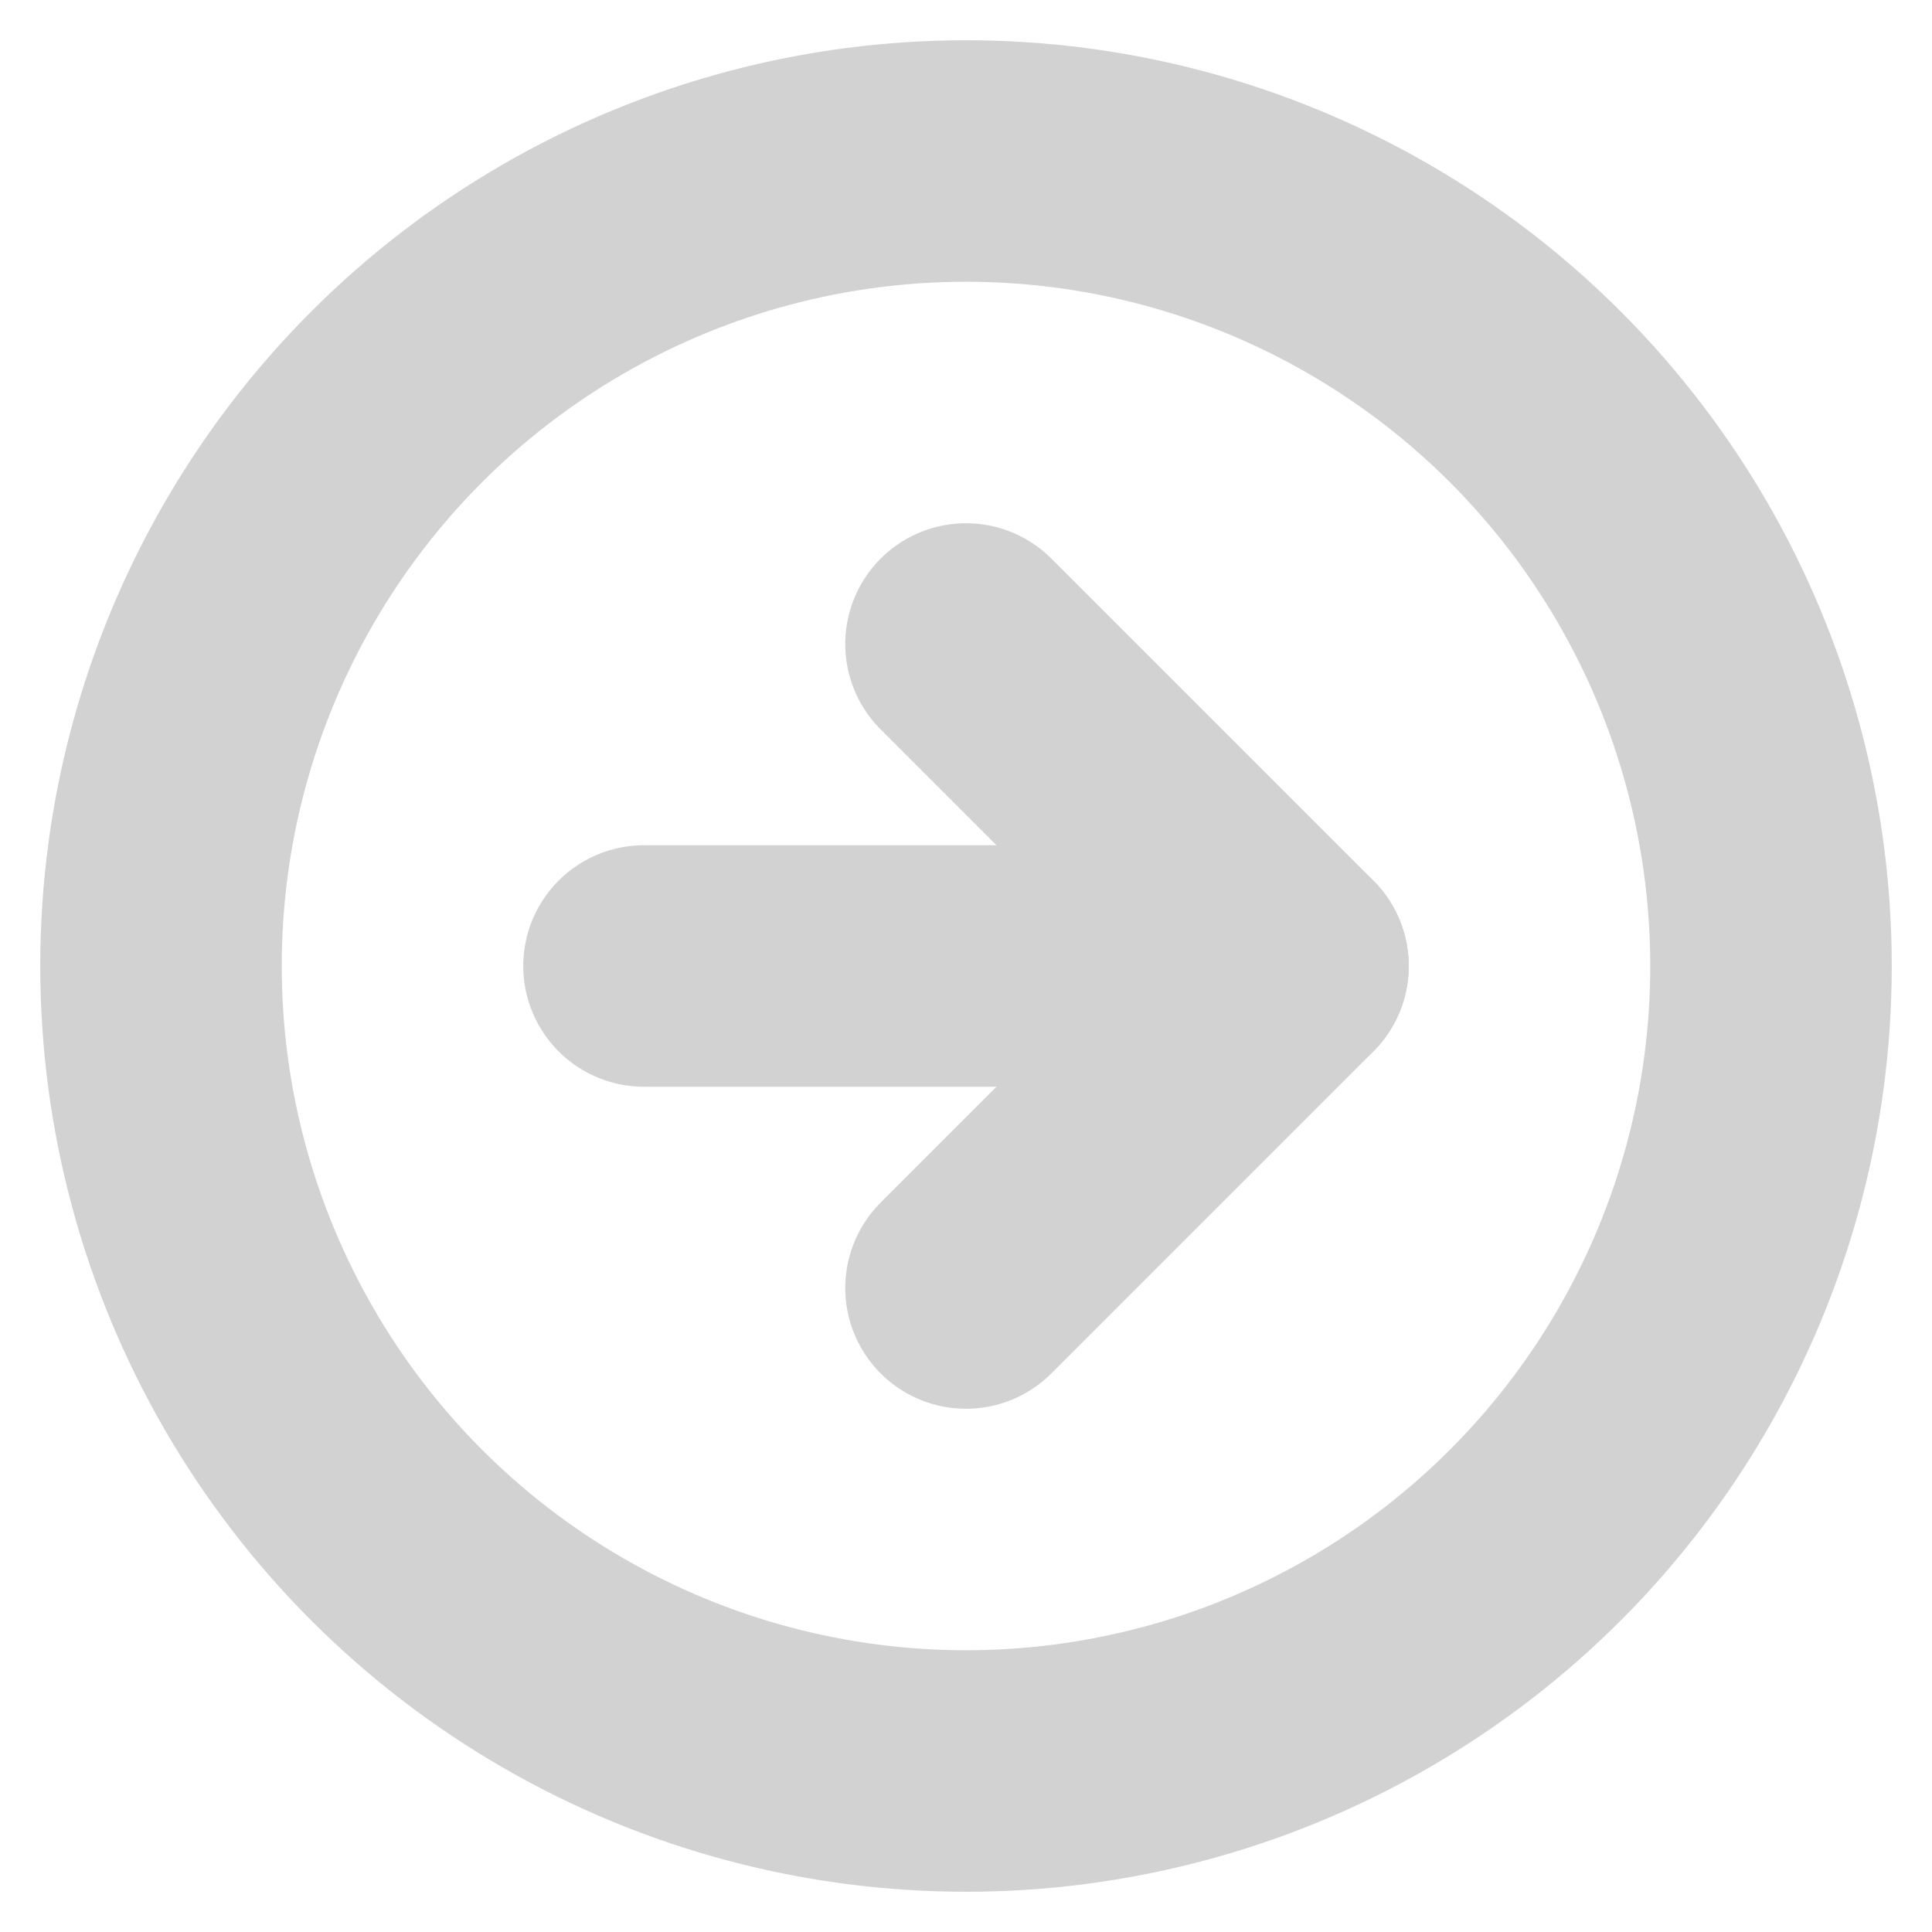
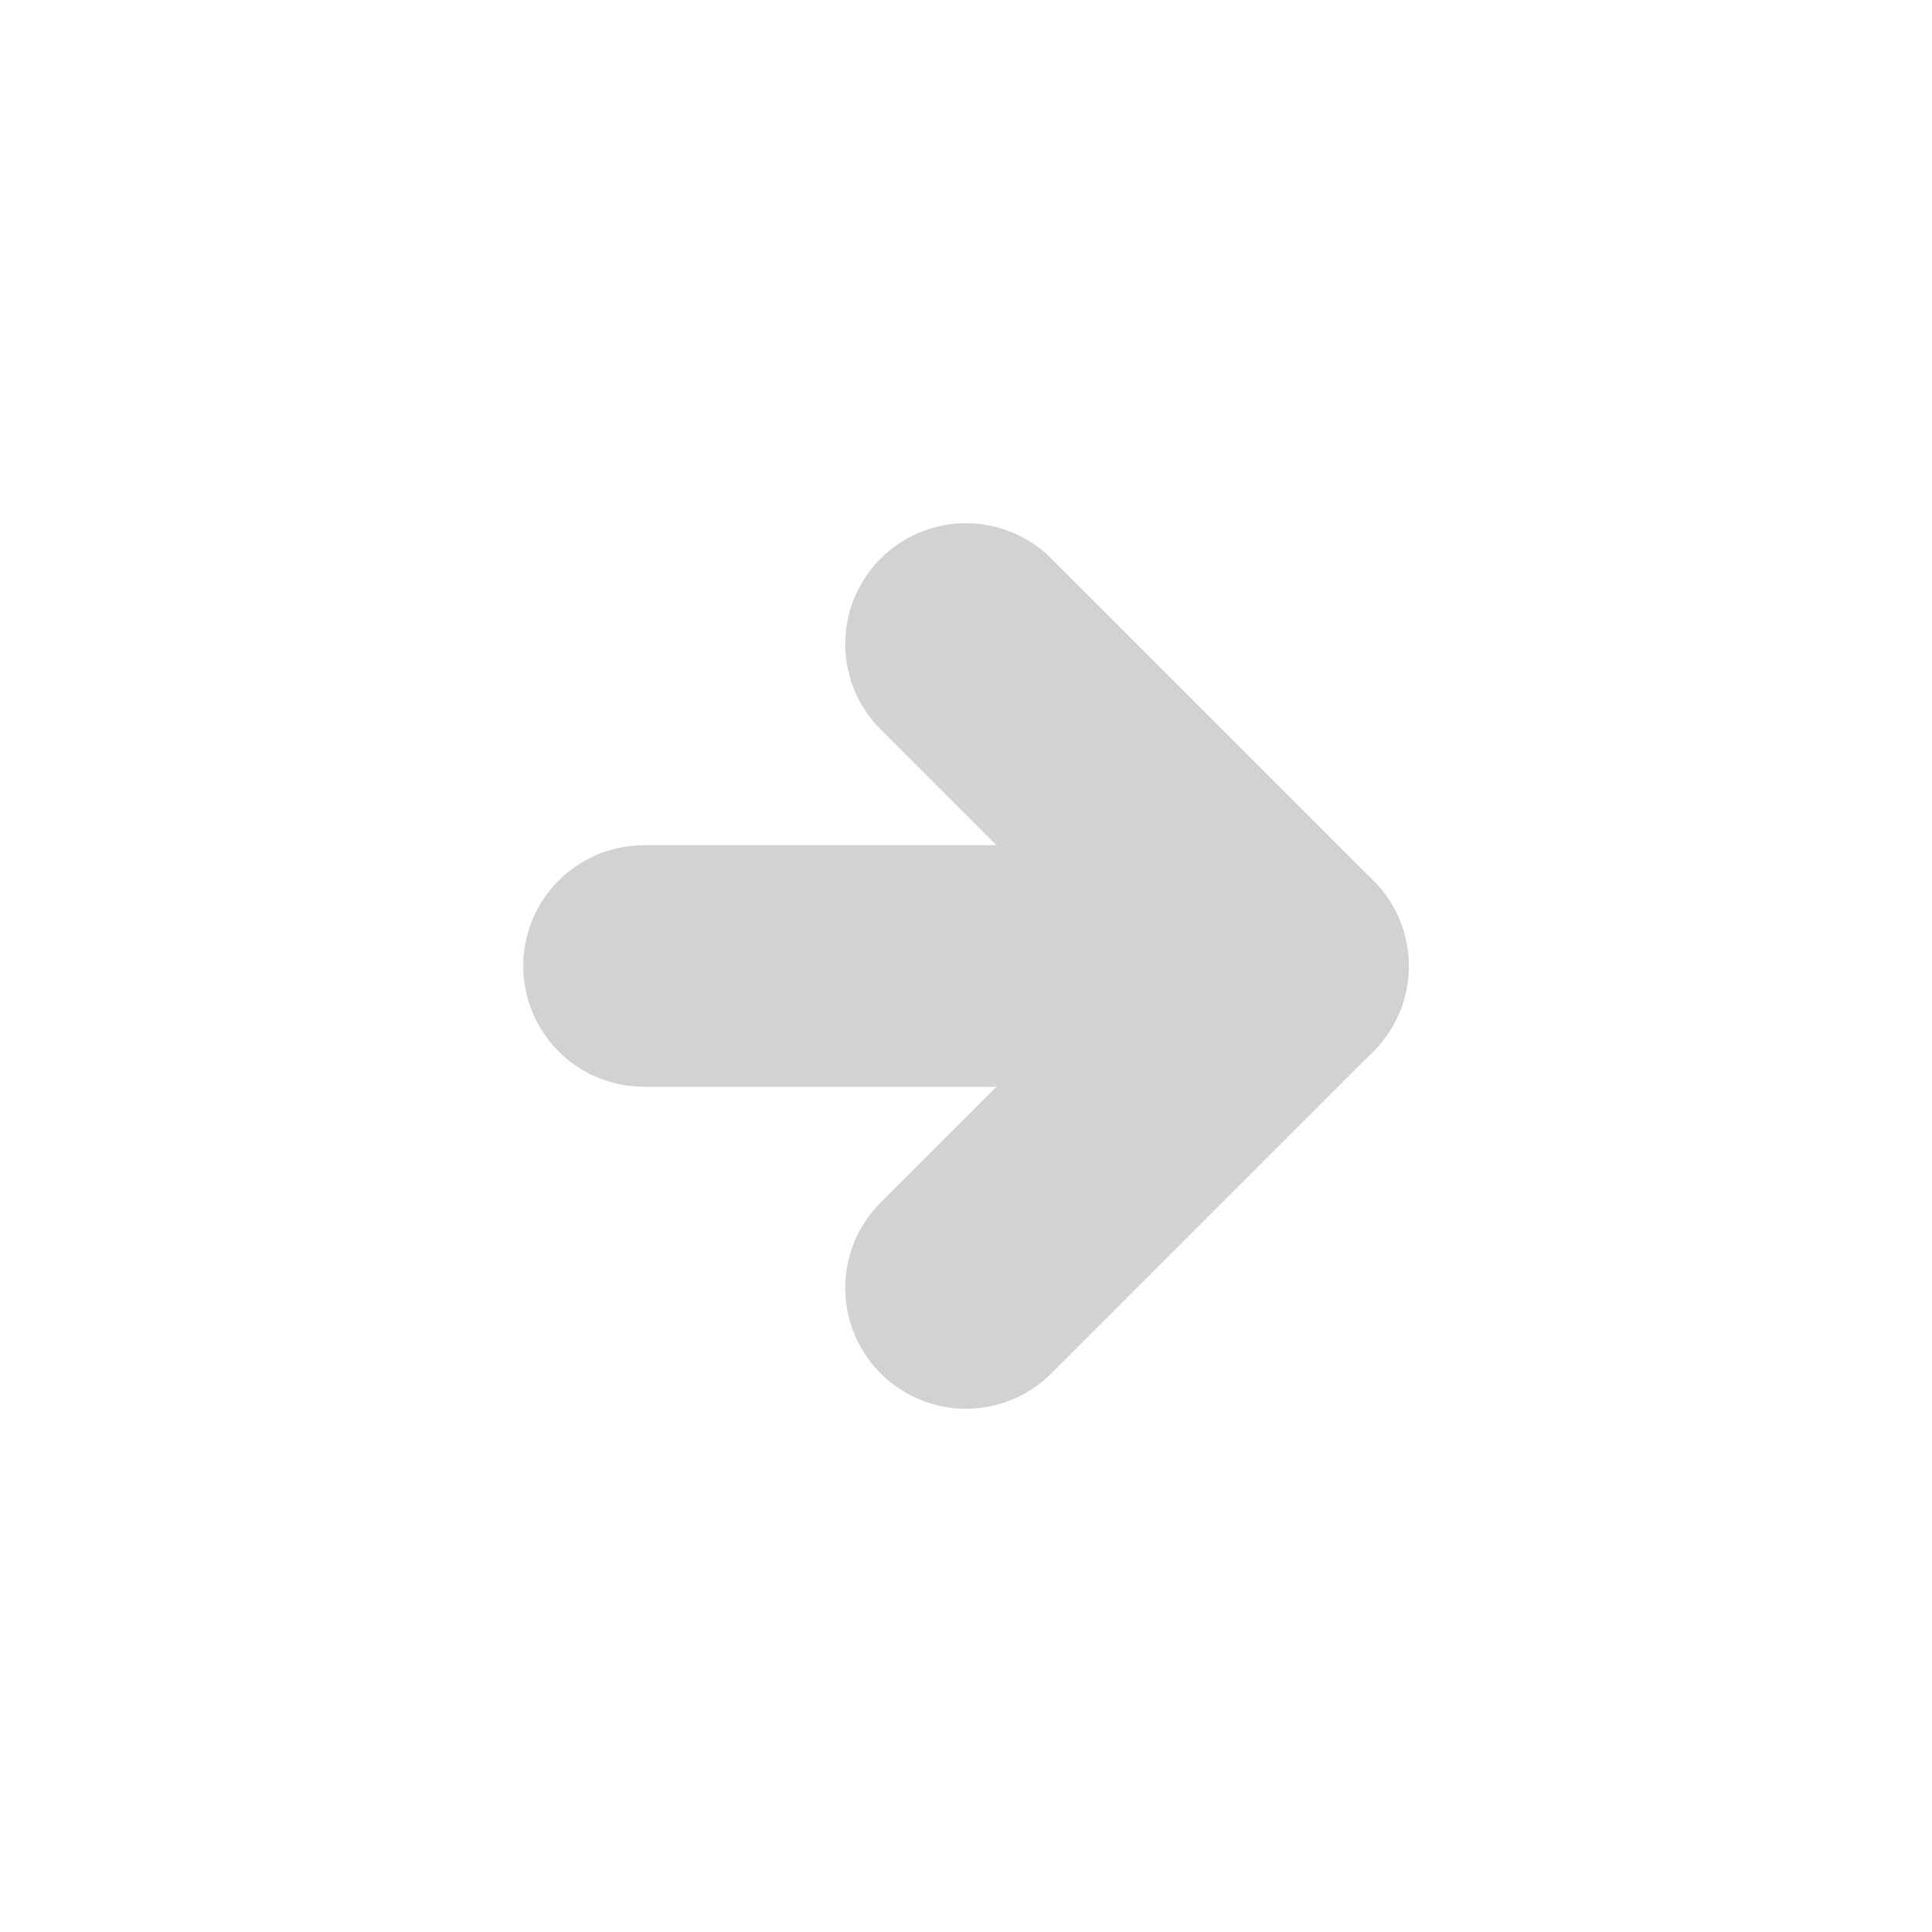
<svg xmlns="http://www.w3.org/2000/svg" width="100" height="100" viewBox="0 0 24 24" fill="none" stroke="rgb(210,210,210)" stroke-width="3" stroke-linecap="round" stroke-linejoin="round" class="feather feather-arrow-right-circle">
-   <circle cx="12" cy="12" r="10" />
  <polyline points="12 16 16 12 12 8" />
  <line x1="8" y1="12" x2="16" y2="12" />
</svg>